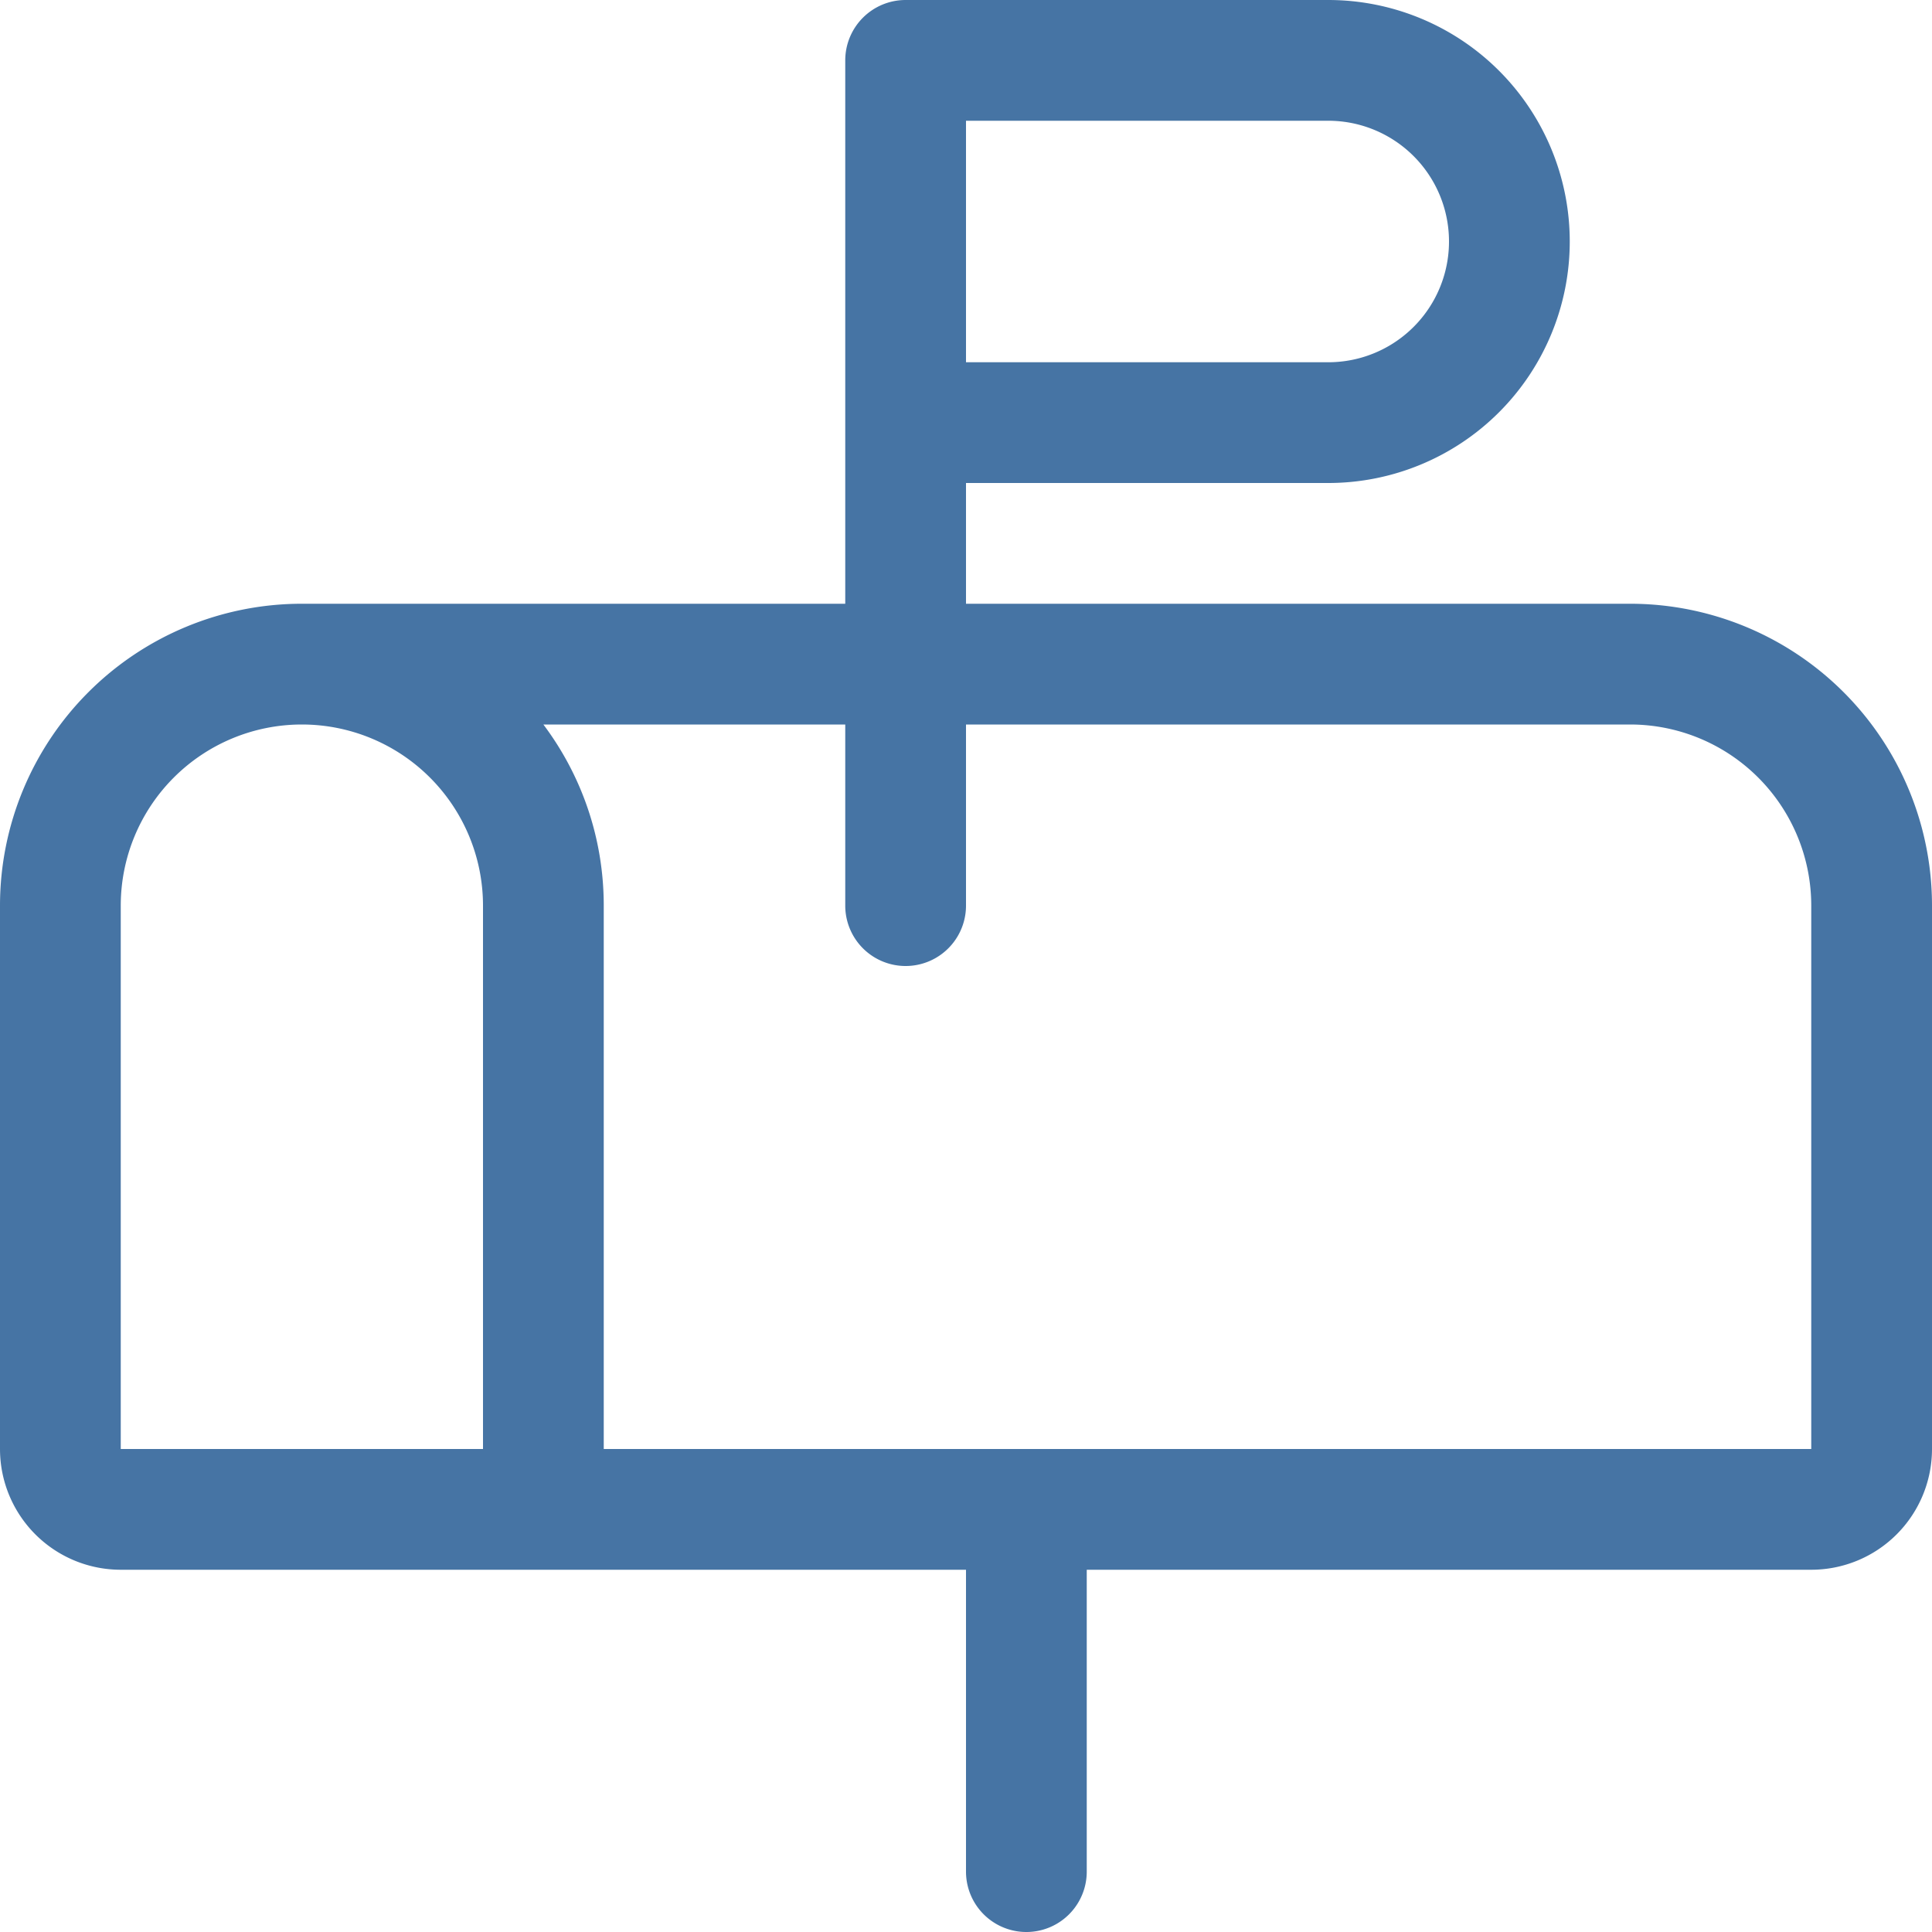
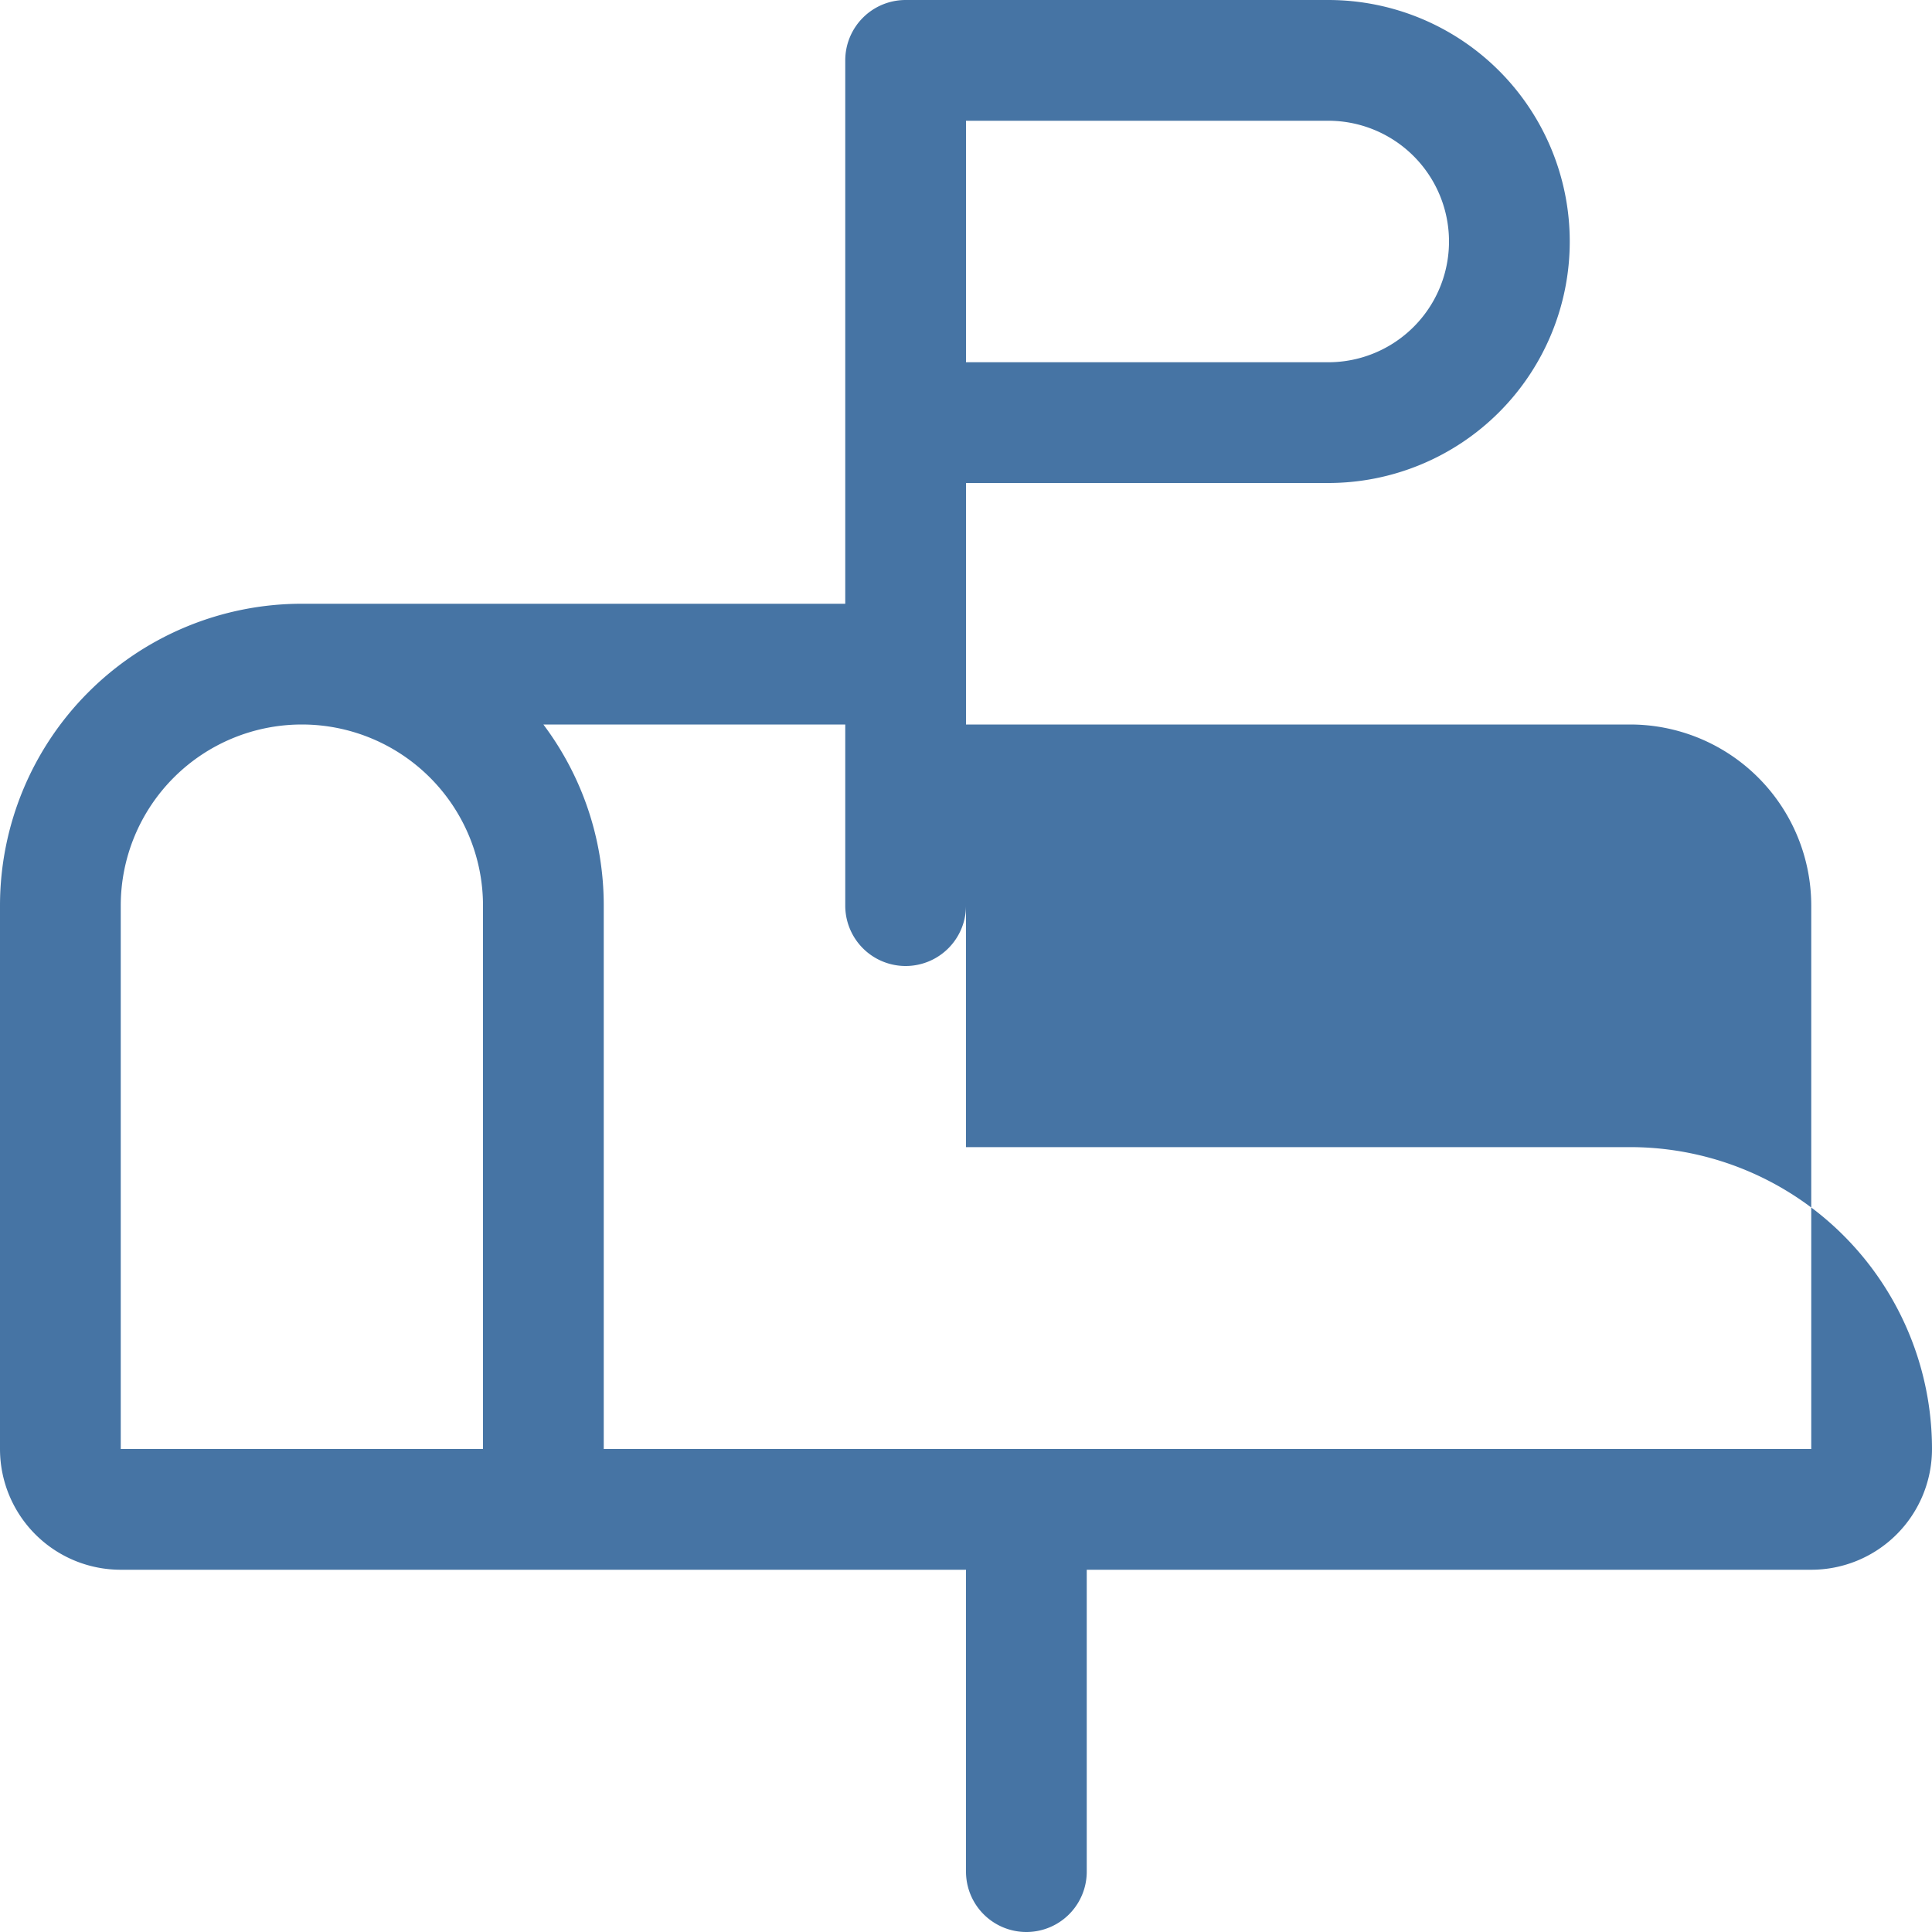
<svg xmlns="http://www.w3.org/2000/svg" width="24" height="24" fill="none">
-   <path fill-rule="evenodd" clip-rule="evenodd" d="M11.25 0a.75.75 0 0 0-.75.75V7.5H3.75A3.75 3.75 0 0 0 0 11.25V18a1.5 1.5 0 0 0 1.5 1.5H12v3.75a.75.75 0 0 0 1.5 0V19.5h9A1.5 1.5 0 0 0 24 18v-6.75a3.75 3.75 0 0 0-3.75-3.75H12V6h4.5a3 3 0 1 0 0-6h-5.25ZM12 4.5v-3h4.5a1.5 1.5 0 0 1 0 3H12ZM6.75 9h3.75v2.25a.75.75 0 0 0 1.5 0V9h8.25a2.25 2.25 0 0 1 2.25 2.25V18h-15v-6.75c0-.844-.279-1.623-.75-2.25ZM6 11.25V18H1.5v-6.75a2.25 2.25 0 0 1 4.5 0Z" fill="#4674A4" />
+   <path fill-rule="evenodd" clip-rule="evenodd" d="M11.25 0a.75.75 0 0 0-.75.75V7.5H3.75A3.75 3.75 0 0 0 0 11.25V18a1.5 1.5 0 0 0 1.5 1.5H12v3.75a.75.75 0 0 0 1.5 0V19.5h9A1.5 1.5 0 0 0 24 18a3.75 3.75 0 0 0-3.75-3.75H12V6h4.5a3 3 0 1 0 0-6h-5.25ZM12 4.5v-3h4.5a1.5 1.5 0 0 1 0 3H12ZM6.75 9h3.75v2.25a.75.75 0 0 0 1.5 0V9h8.25a2.25 2.25 0 0 1 2.25 2.25V18h-15v-6.75c0-.844-.279-1.623-.75-2.25ZM6 11.25V18H1.5v-6.75a2.25 2.25 0 0 1 4.5 0Z" fill="#4674A4" />
</svg>